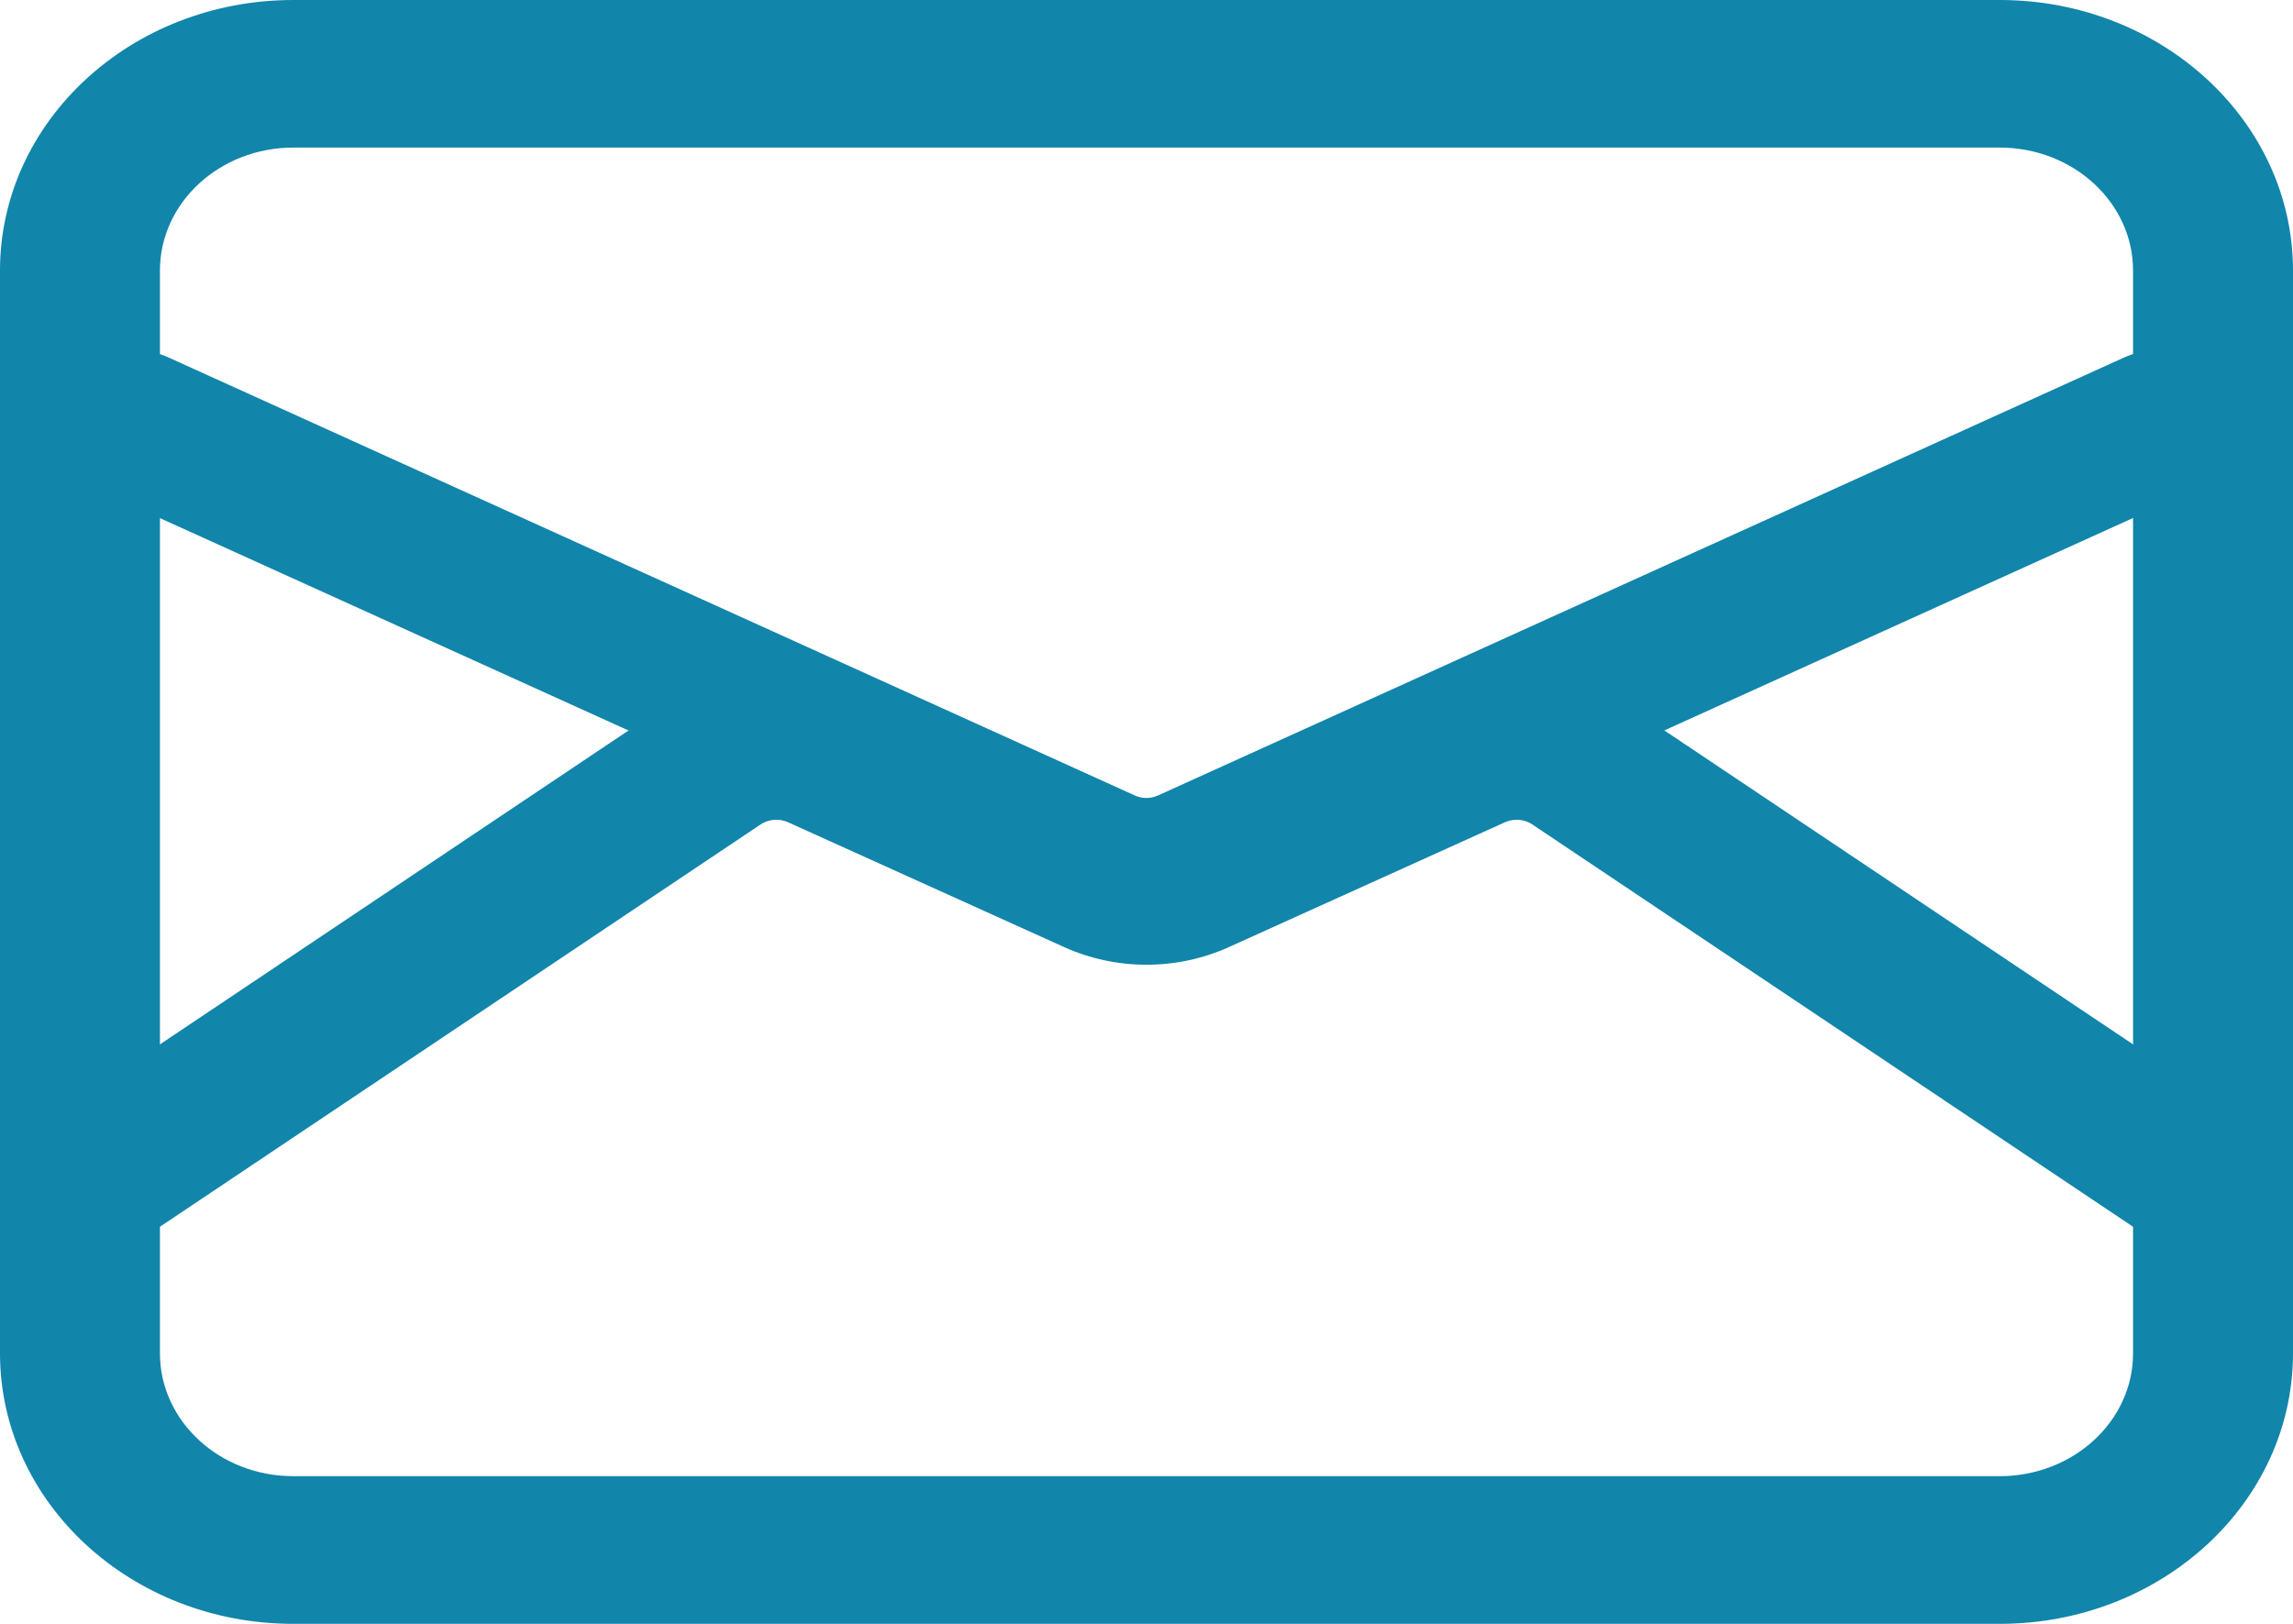
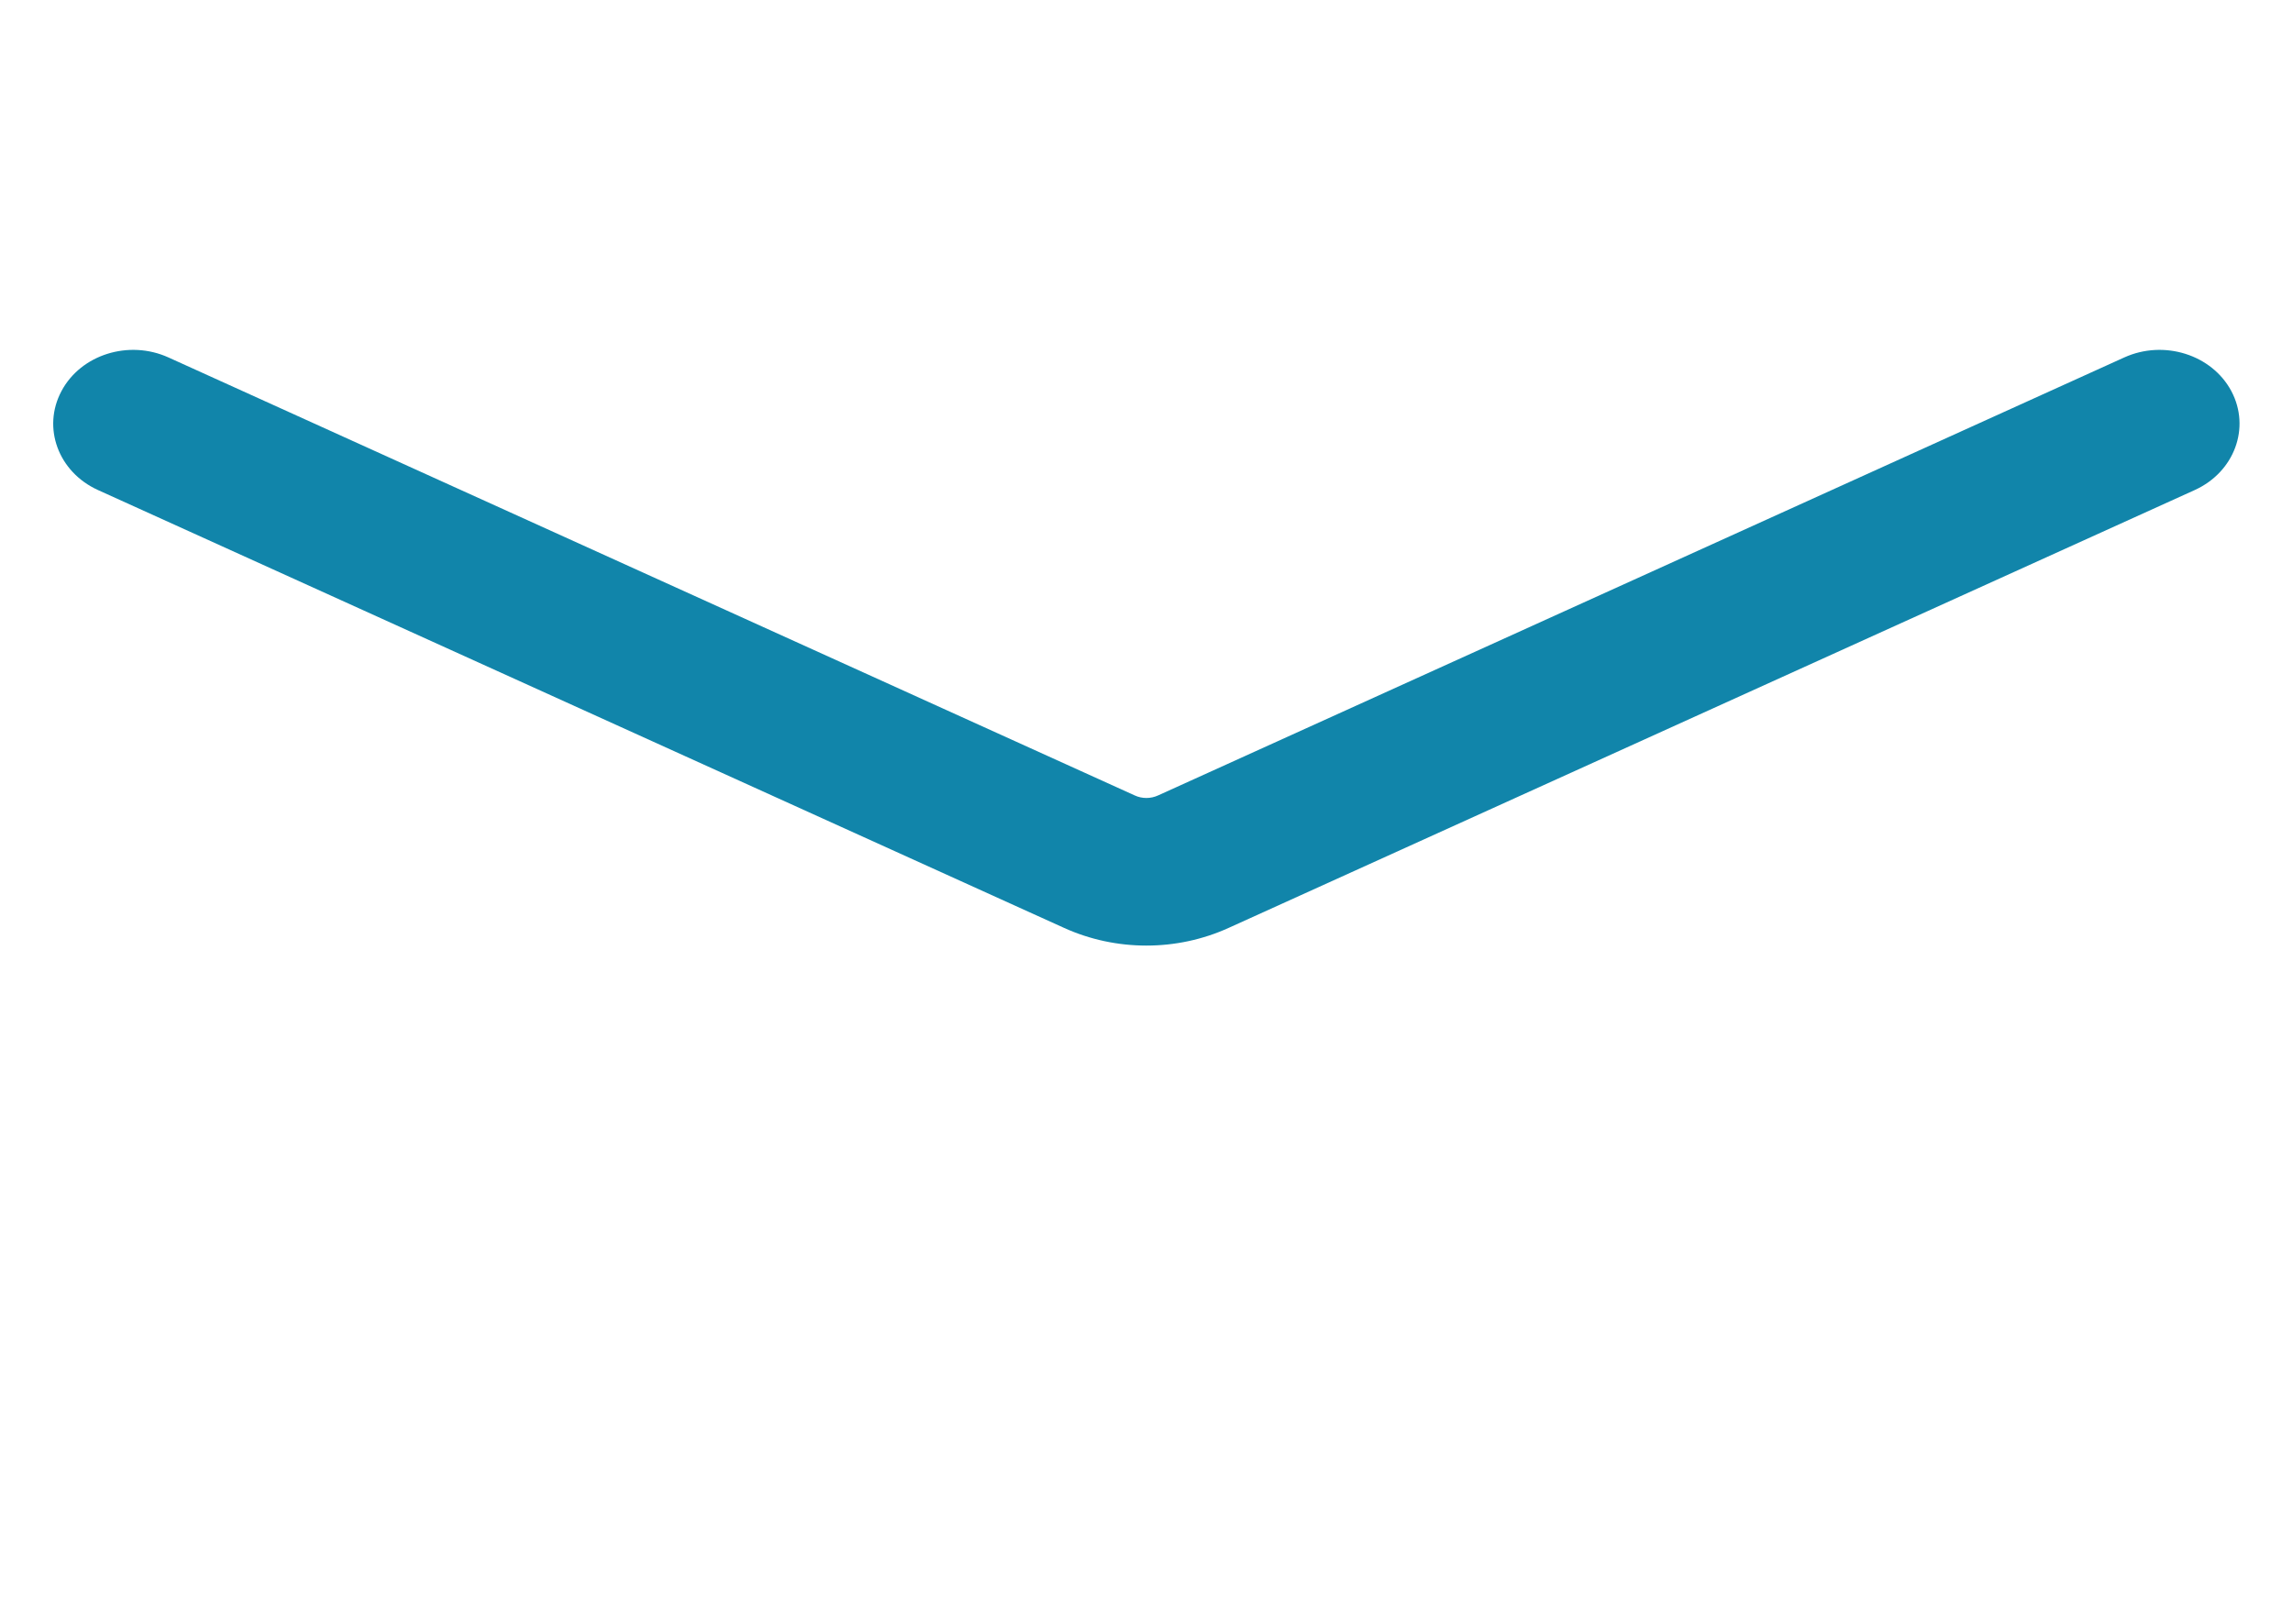
<svg xmlns="http://www.w3.org/2000/svg" width="24" height="17" viewBox="0 0 24 17" fill="none">
-   <path fill-rule="evenodd" clip-rule="evenodd" d="M3.07 1.545C2.299 1.545 1.674 2.122 1.674 2.833V14.167C1.674 14.878 2.299 15.454 3.07 15.454H20.93C21.701 15.454 22.326 14.878 22.326 14.167V2.833C22.326 2.122 21.701 1.545 20.93 1.545H3.07ZM0 2.833C0 1.269 1.374 0 3.07 0H20.93C22.625 0 24 1.269 24 2.833V14.167C24 15.732 22.625 17 20.93 17H3.07C1.374 17 0 15.732 0 14.167V2.833Z" fill="#1185AA" />
  <path fill-rule="evenodd" clip-rule="evenodd" d="M0.643 4.095C0.846 3.712 1.348 3.554 1.763 3.742L11.876 8.327C11.953 8.363 12.044 8.363 12.122 8.327L22.234 3.742C22.649 3.554 23.151 3.712 23.355 4.095C23.558 4.478 23.387 4.941 22.972 5.13L12.86 9.714C12.317 9.961 11.681 9.961 11.137 9.714L1.025 5.13C0.61 4.941 0.439 4.478 0.643 4.095Z" fill="#1185AA" />
-   <path fill-rule="evenodd" clip-rule="evenodd" d="M16.038 8.631C15.955 8.575 15.845 8.566 15.752 8.608L12.86 9.916C12.317 10.161 11.683 10.161 11.14 9.916L8.248 8.608C8.155 8.566 8.045 8.575 7.961 8.631L1.329 13.074C0.955 13.325 0.431 13.248 0.16 12.903C-0.112 12.558 -0.029 12.075 0.345 11.824L6.978 7.38C7.563 6.988 8.335 6.926 8.985 7.22L11.877 8.528C11.955 8.563 12.045 8.563 12.123 8.528L15.015 7.22C15.665 6.926 16.437 6.988 17.022 7.38L23.655 11.824C24.029 12.075 24.112 12.558 23.84 12.903C23.569 13.248 23.045 13.325 22.671 13.074L16.038 8.631Z" fill="#1185AA" />
</svg>